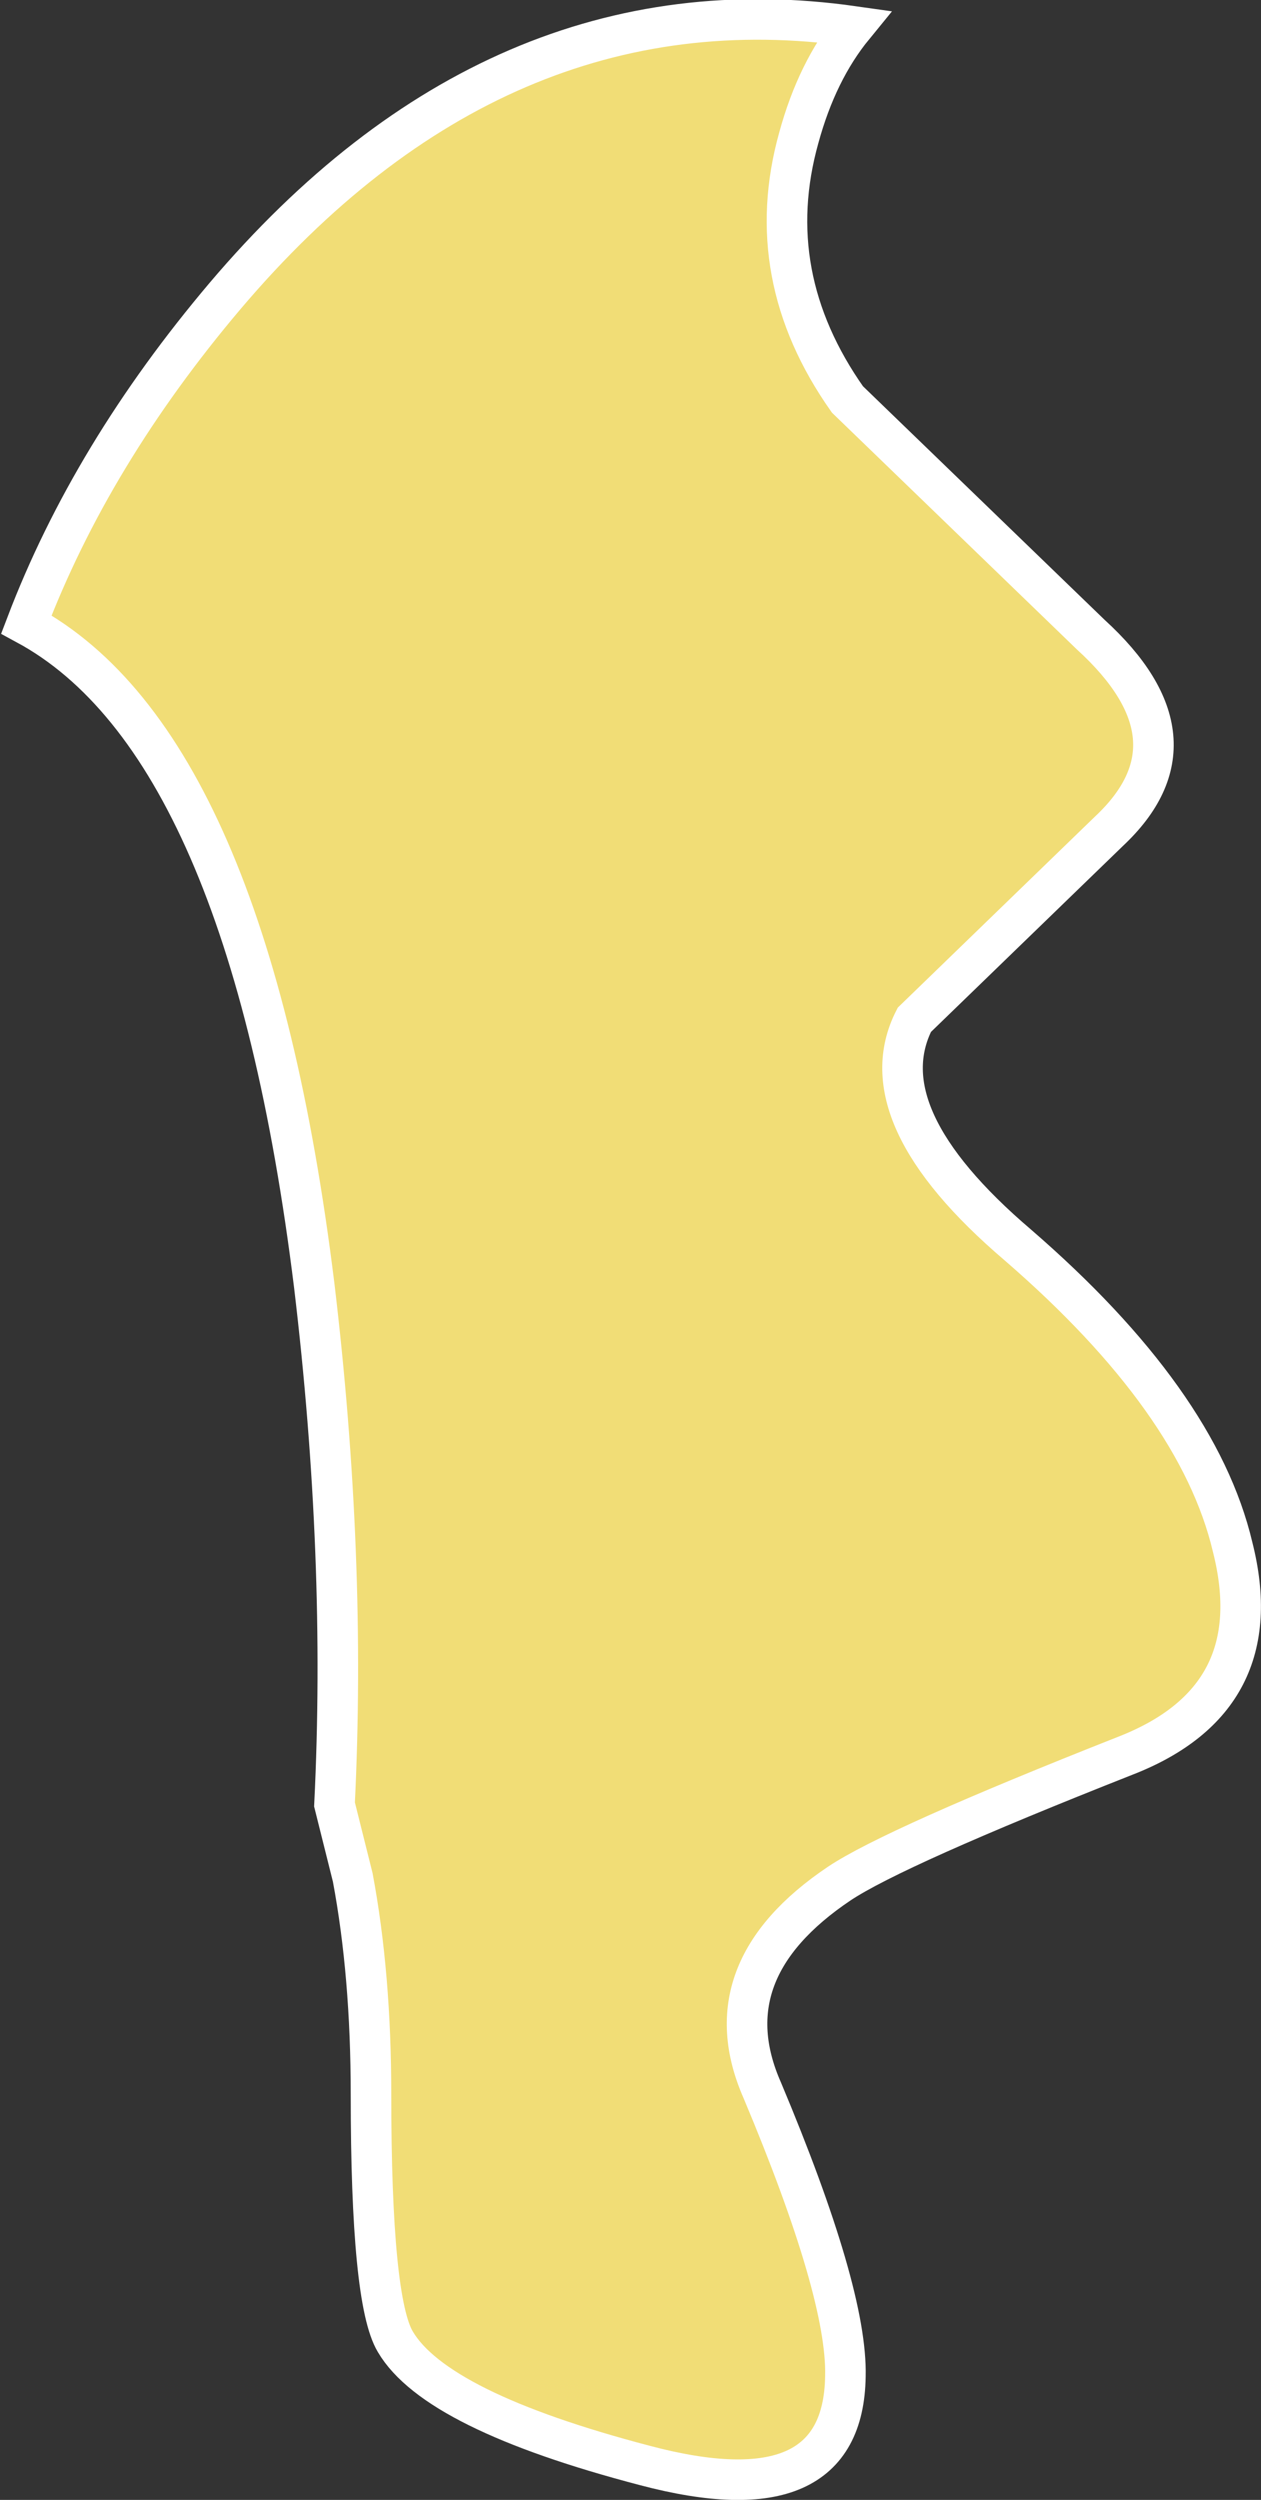
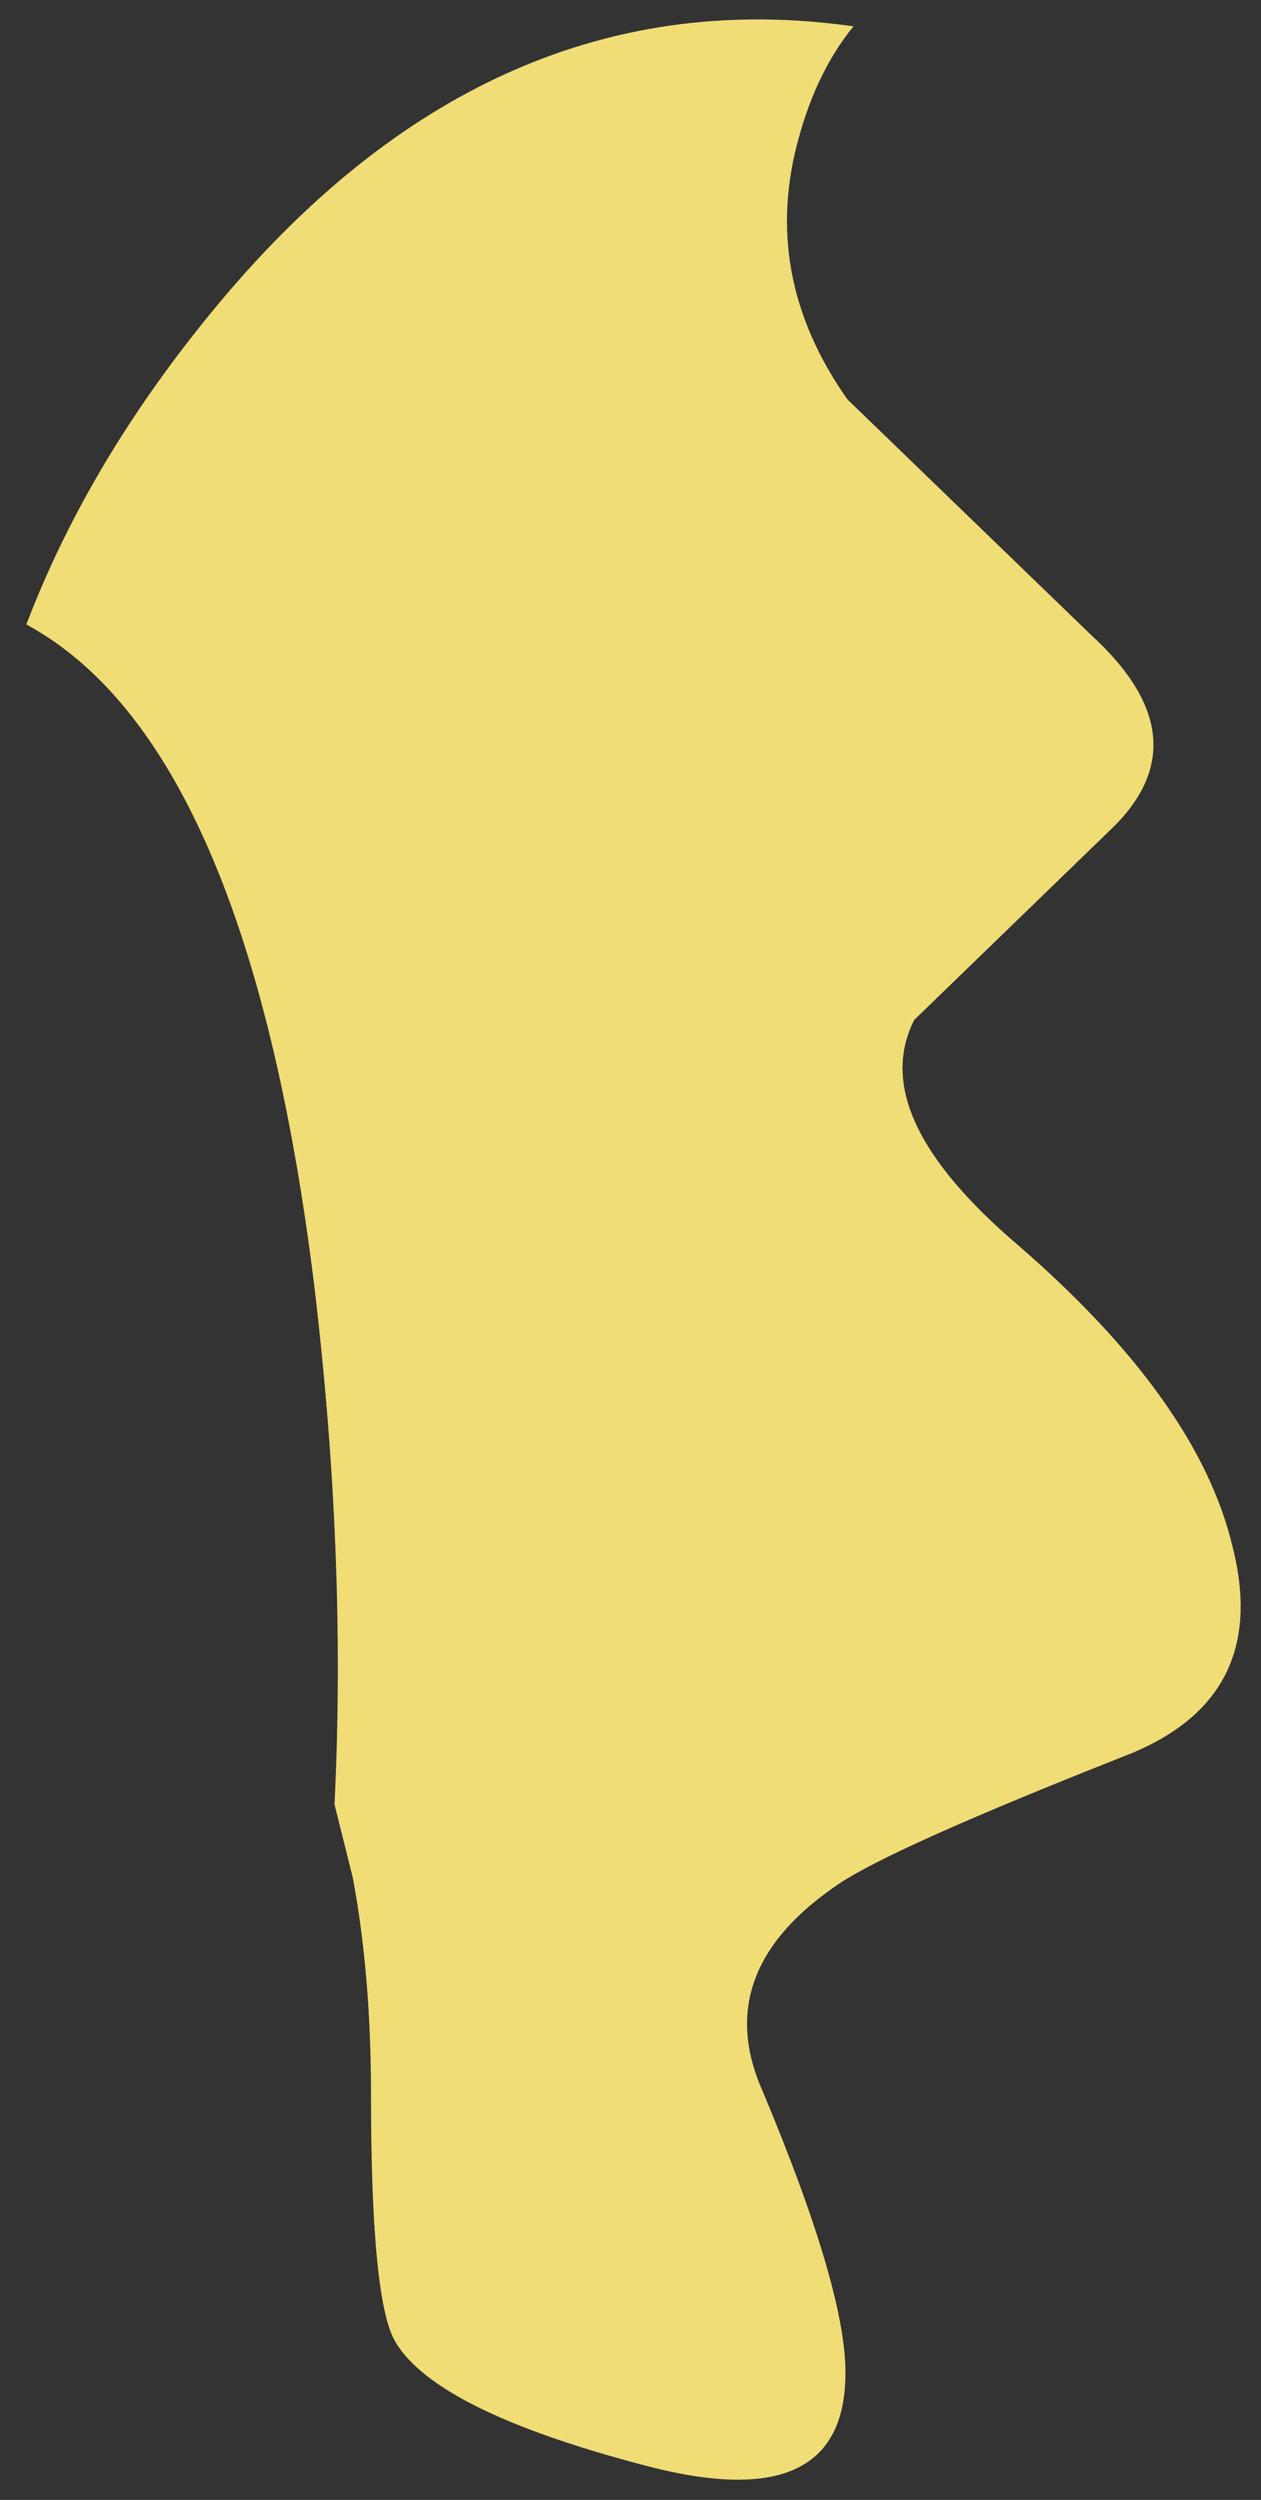
<svg xmlns="http://www.w3.org/2000/svg" height="61.65px" width="31.1px">
  <rect width="100%" height="100%" fill="#333333" stroke="none" />
  <g transform="matrix(1.0, 0.0, 0.0, 1.0, 0.0, -0.05)">
    <path d="M26.9 15.7 Q29.75 18.3 27.35 20.55 L22.55 25.2 Q21.35 27.55 25.1 30.75 29.55 34.6 30.4 38.2 31.35 41.95 27.75 43.35 22.05 45.6 20.7 46.5 17.5 48.65 18.8 51.6 20.9 56.6 20.85 58.65 20.8 62.15 15.9 60.85 10.75 59.5 9.75 57.8 9.15 56.8 9.15 51.7 9.15 48.75 8.7 46.35 L8.25 44.55 Q8.55 38.45 7.75 31.75 6.1 18.4 0.65 15.45 2.25 11.25 5.55 7.35 12.25 -0.55 21.05 0.7 20.15 1.8 19.7 3.45 18.75 6.85 20.9 9.9 L26.9 15.7" fill="#f1dd76" fill-rule="evenodd" stroke="none" />
-     <path d="M26.9 15.7 Q29.75 18.3 27.35 20.55 L22.55 25.2 Q21.35 27.55 25.1 30.75 29.55 34.6 30.4 38.2 31.35 41.95 27.75 43.35 22.05 45.6 20.7 46.5 17.5 48.65 18.8 51.6 20.9 56.6 20.85 58.65 20.8 62.15 15.9 60.85 10.75 59.5 9.75 57.8 9.15 56.8 9.15 51.7 9.15 48.75 8.7 46.35 L8.25 44.55 Q8.55 38.45 7.75 31.75 6.1 18.4 0.65 15.45 2.25 11.25 5.55 7.35 12.25 -0.55 21.05 0.7 20.15 1.8 19.7 3.45 18.75 6.85 20.9 9.9 L26.9 15.7 Z" fill="none" stroke="#ffffff" stroke-linecap="butt" stroke-linejoin="miter-clip" stroke-miterlimit="4.0" stroke-width="1.0" />
  </g>
</svg>